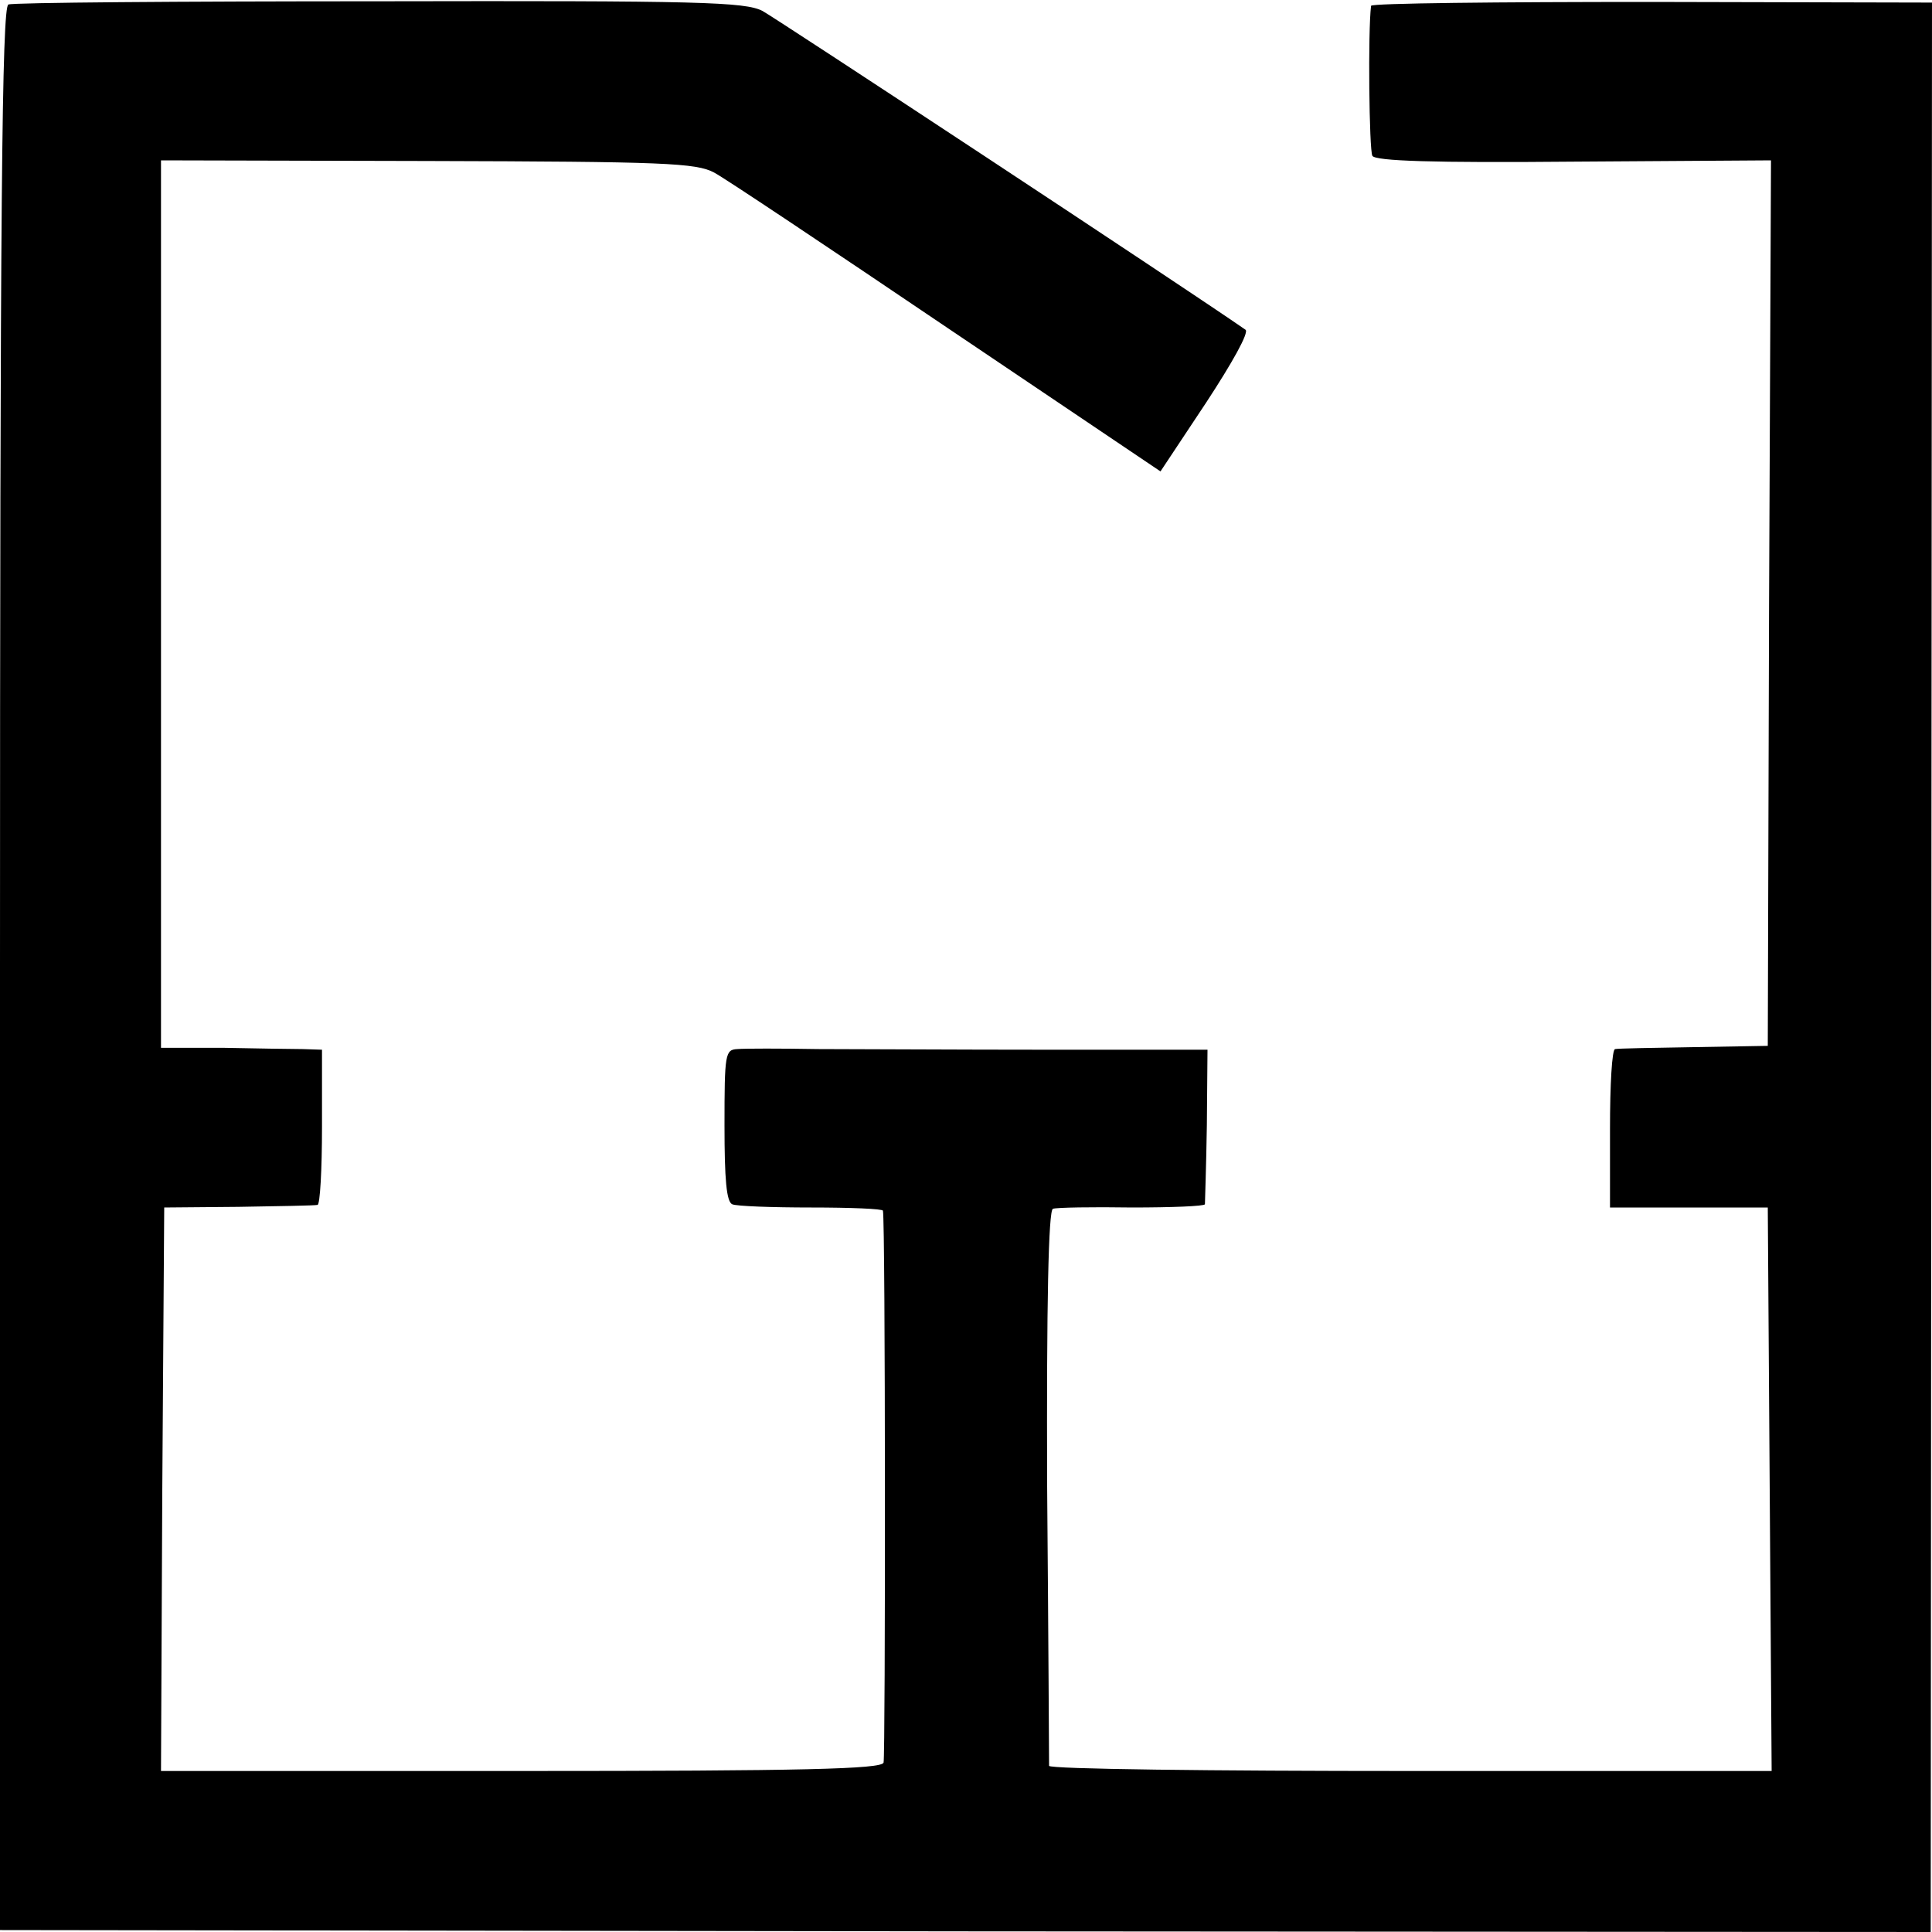
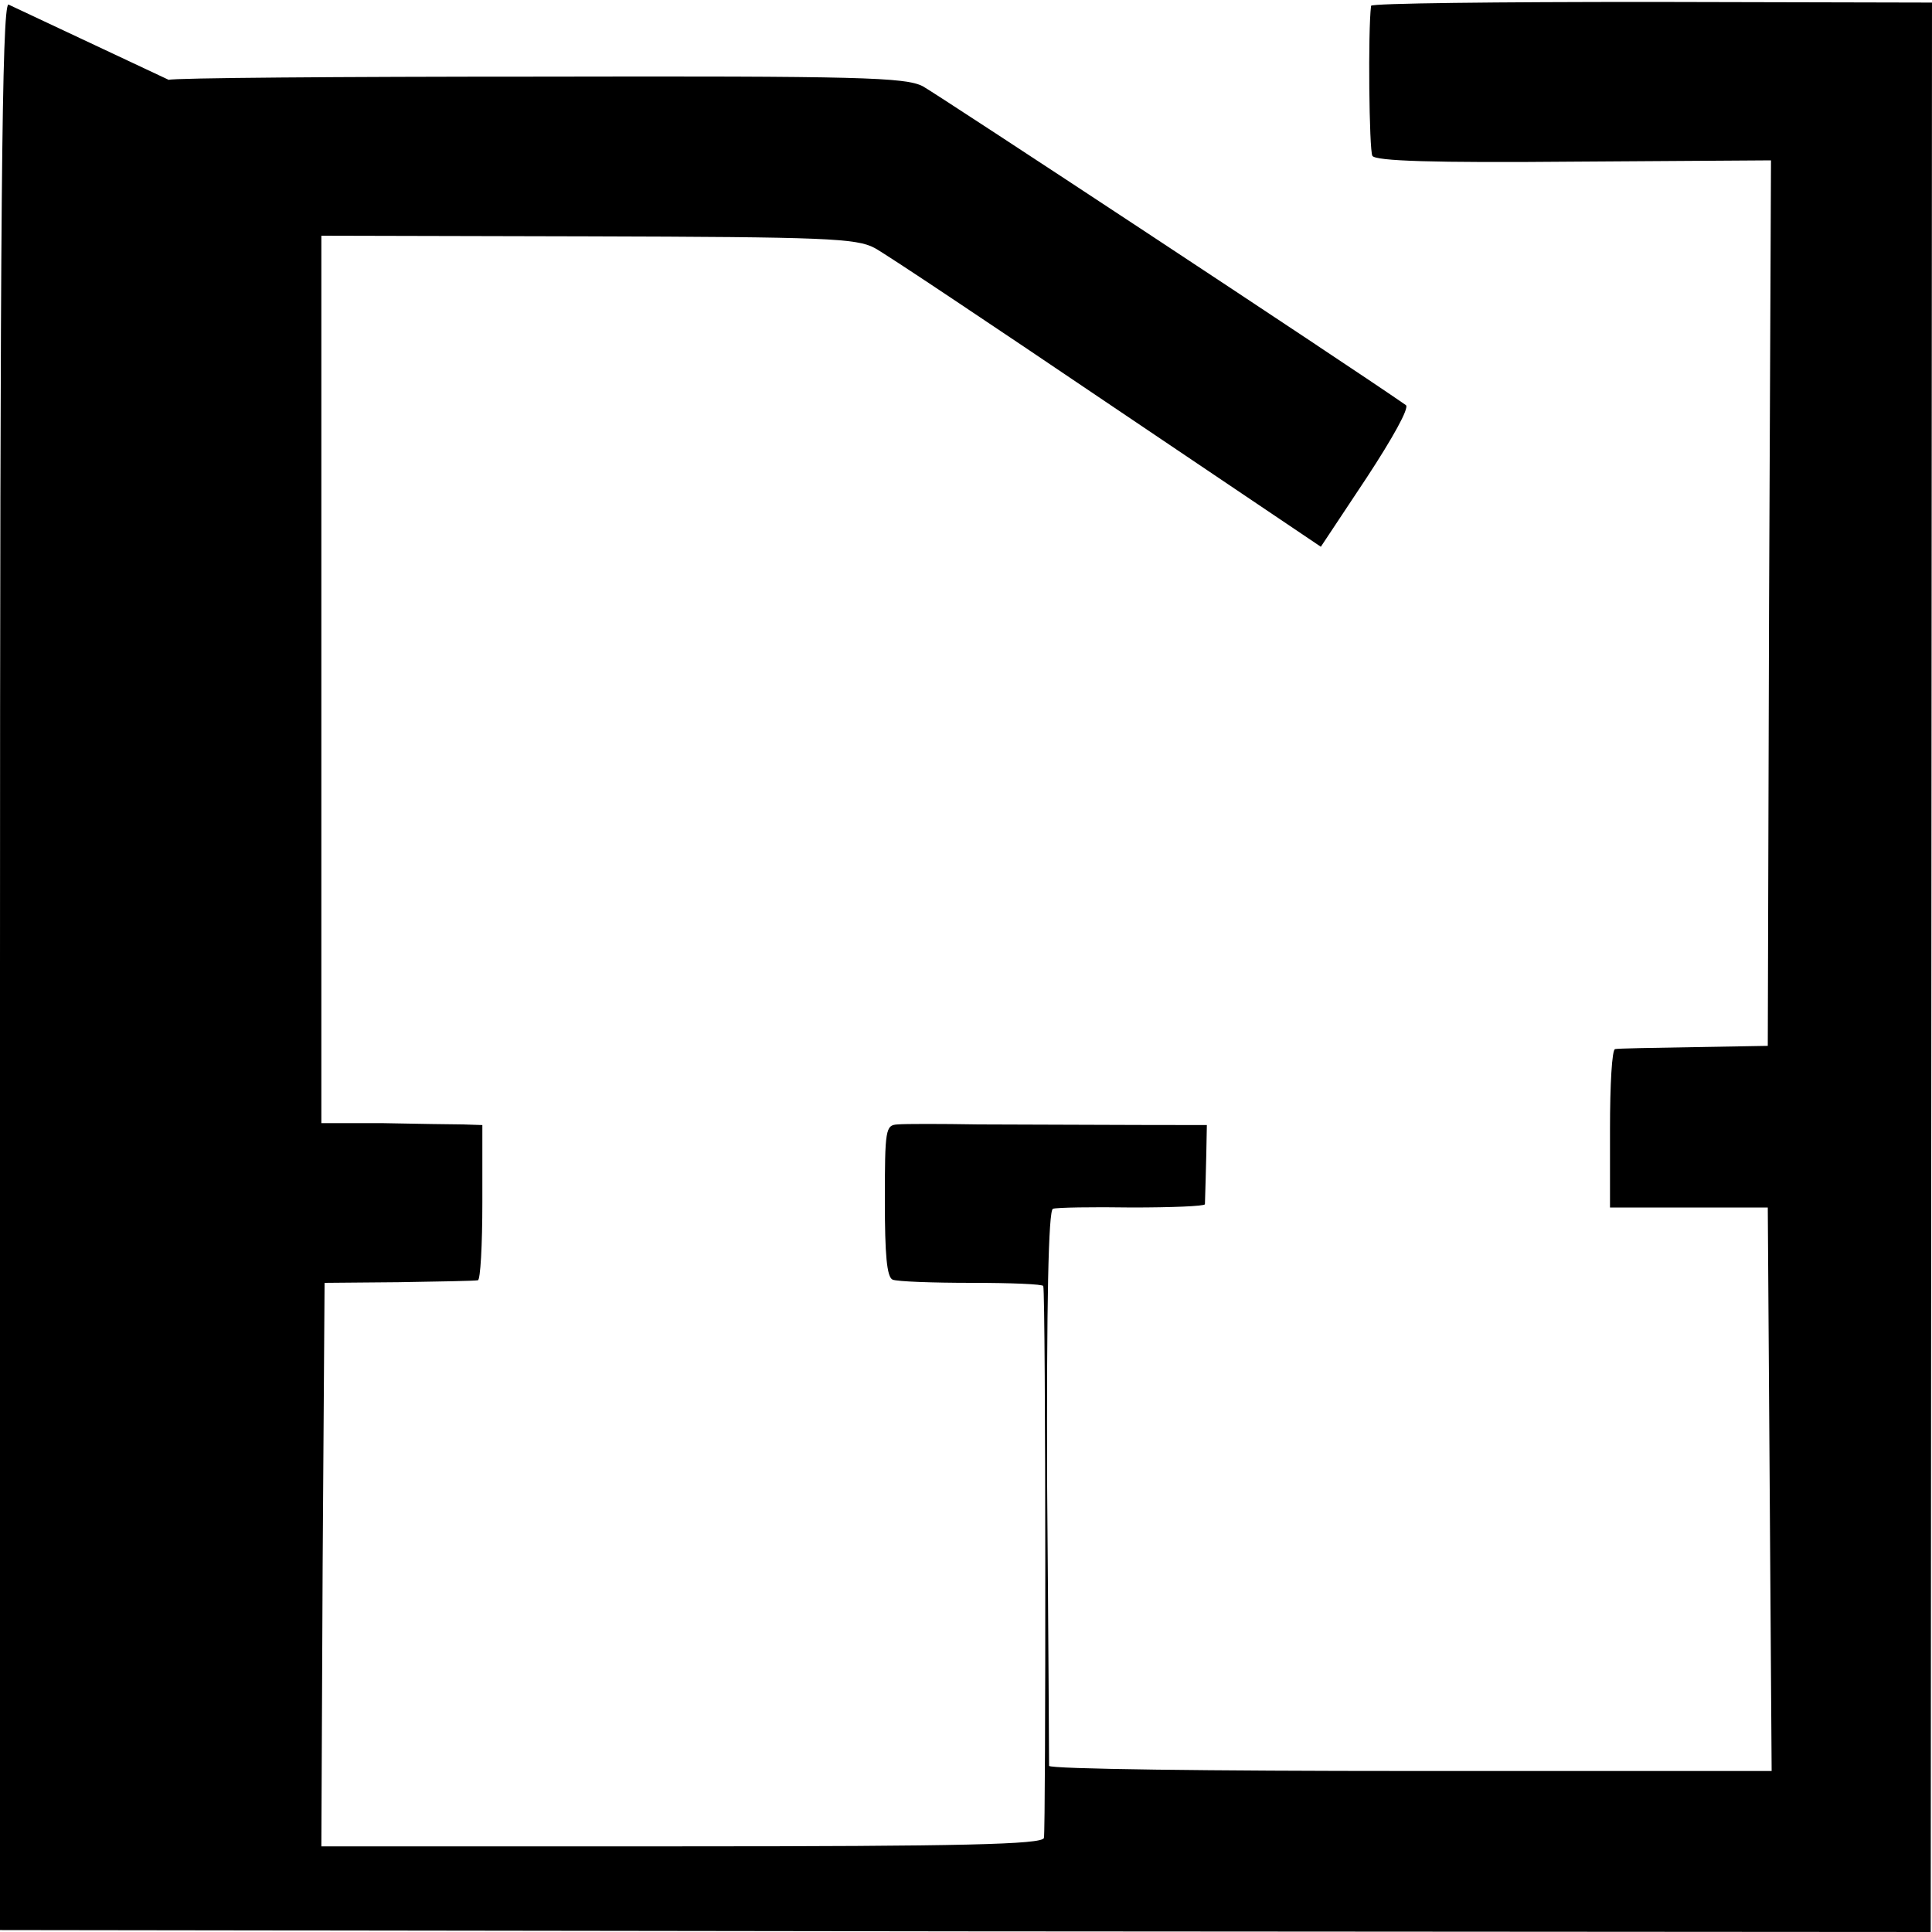
<svg xmlns="http://www.w3.org/2000/svg" version="1.0" width="300pt" height="300pt" viewBox="0 0 300 300" preserveAspectRatio="xMidYMid meet">
  <g transform="translate(0,300) scale(0.1,-0.1)" fill="#000000" stroke="none">
-     <path d="M13 2993 c-10 -4 -13 -312 -13 -1498 l0 -1492 1499 -2 1499 -1 1 1498 1 1498 -435 1 c-239 0 -435 -2 -436 -6 -5 -39 -3 -224 2 -233 5 -8 94 -11 313 -9 l306 2 -3 -688 -2 -687 -115 -2 c-63 -1 -118 -2 -122 -3 -5 0 -8 -56 -8 -124 l0 -122 123 0 122 0 3 -438 3 -437 -560 0 c-309 0 -561 3 -562 8 0 4 -1 199 -3 434 -1 285 2 429 9 431 5 2 61 3 123 2 61 0 112 2 113 5 0 3 2 58 3 123 l1 117 -250 0 c-137 0 -297 1 -355 1 -58 1 -114 1 -125 0 -19 -1 -20 -7 -20 -119 0 -83 3 -118 12 -122 7 -3 62 -5 123 -5 60 0 111 -2 111 -5 4 -15 4 -847 1 -857 -3 -10 -125 -13 -563 -13 l-559 0 2 437 3 438 115 1 c63 1 118 2 123 3 4 0 7 55 7 121 l0 120 -30 1 c-16 0 -73 1 -125 2 l-95 0 0 689 0 689 414 -1 c368 -1 417 -3 445 -18 17 -9 180 -118 362 -241 l331 -223 71 107 c40 61 67 109 61 113 -95 66 -728 483 -750 495 -27 14 -97 16 -595 15 -310 0 -570 -2 -576 -5z" />
+     <path d="M13 2993 c-10 -4 -13 -312 -13 -1498 l0 -1492 1499 -2 1499 -1 1 1498 1 1498 -435 1 c-239 0 -435 -2 -436 -6 -5 -39 -3 -224 2 -233 5 -8 94 -11 313 -9 l306 2 -3 -688 -2 -687 -115 -2 c-63 -1 -118 -2 -122 -3 -5 0 -8 -56 -8 -124 l0 -122 123 0 122 0 3 -438 3 -437 -560 0 c-309 0 -561 3 -562 8 0 4 -1 199 -3 434 -1 285 2 429 9 431 5 2 61 3 123 2 61 0 112 2 113 5 0 3 2 58 3 123 c-137 0 -297 1 -355 1 -58 1 -114 1 -125 0 -19 -1 -20 -7 -20 -119 0 -83 3 -118 12 -122 7 -3 62 -5 123 -5 60 0 111 -2 111 -5 4 -15 4 -847 1 -857 -3 -10 -125 -13 -563 -13 l-559 0 2 437 3 438 115 1 c63 1 118 2 123 3 4 0 7 55 7 121 l0 120 -30 1 c-16 0 -73 1 -125 2 l-95 0 0 689 0 689 414 -1 c368 -1 417 -3 445 -18 17 -9 180 -118 362 -241 l331 -223 71 107 c40 61 67 109 61 113 -95 66 -728 483 -750 495 -27 14 -97 16 -595 15 -310 0 -570 -2 -576 -5z" />
  </g>
</svg>